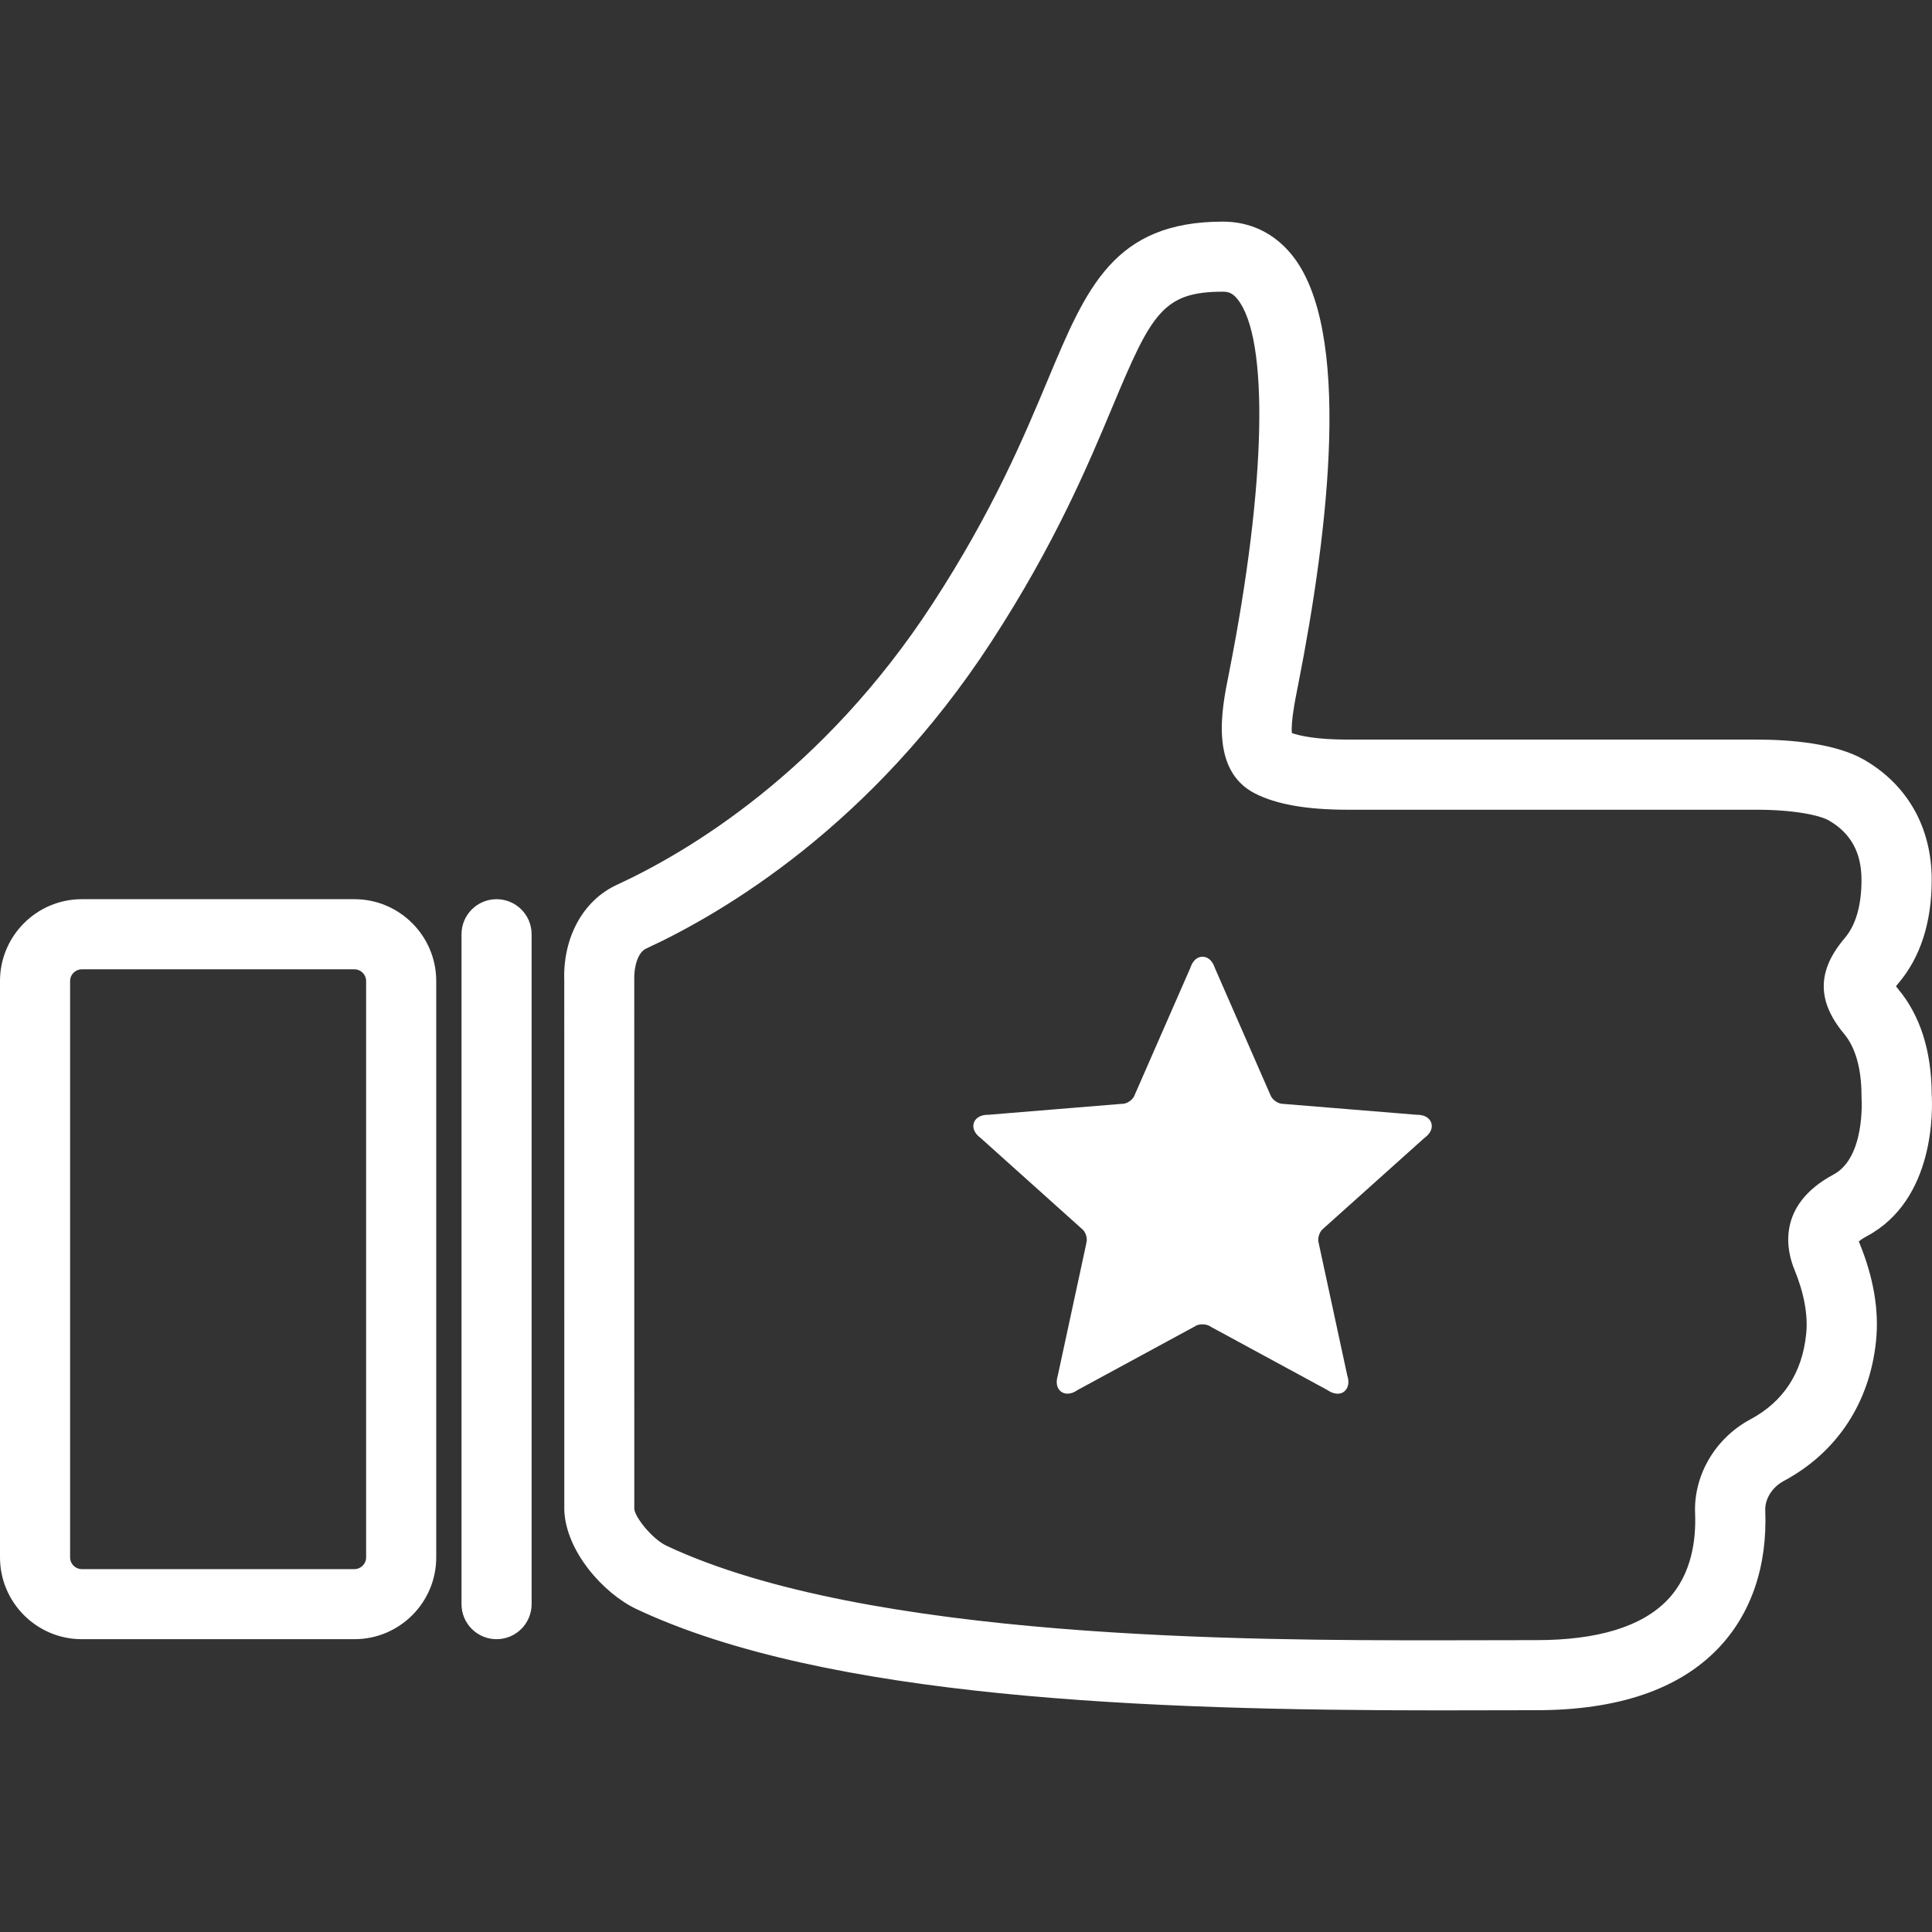
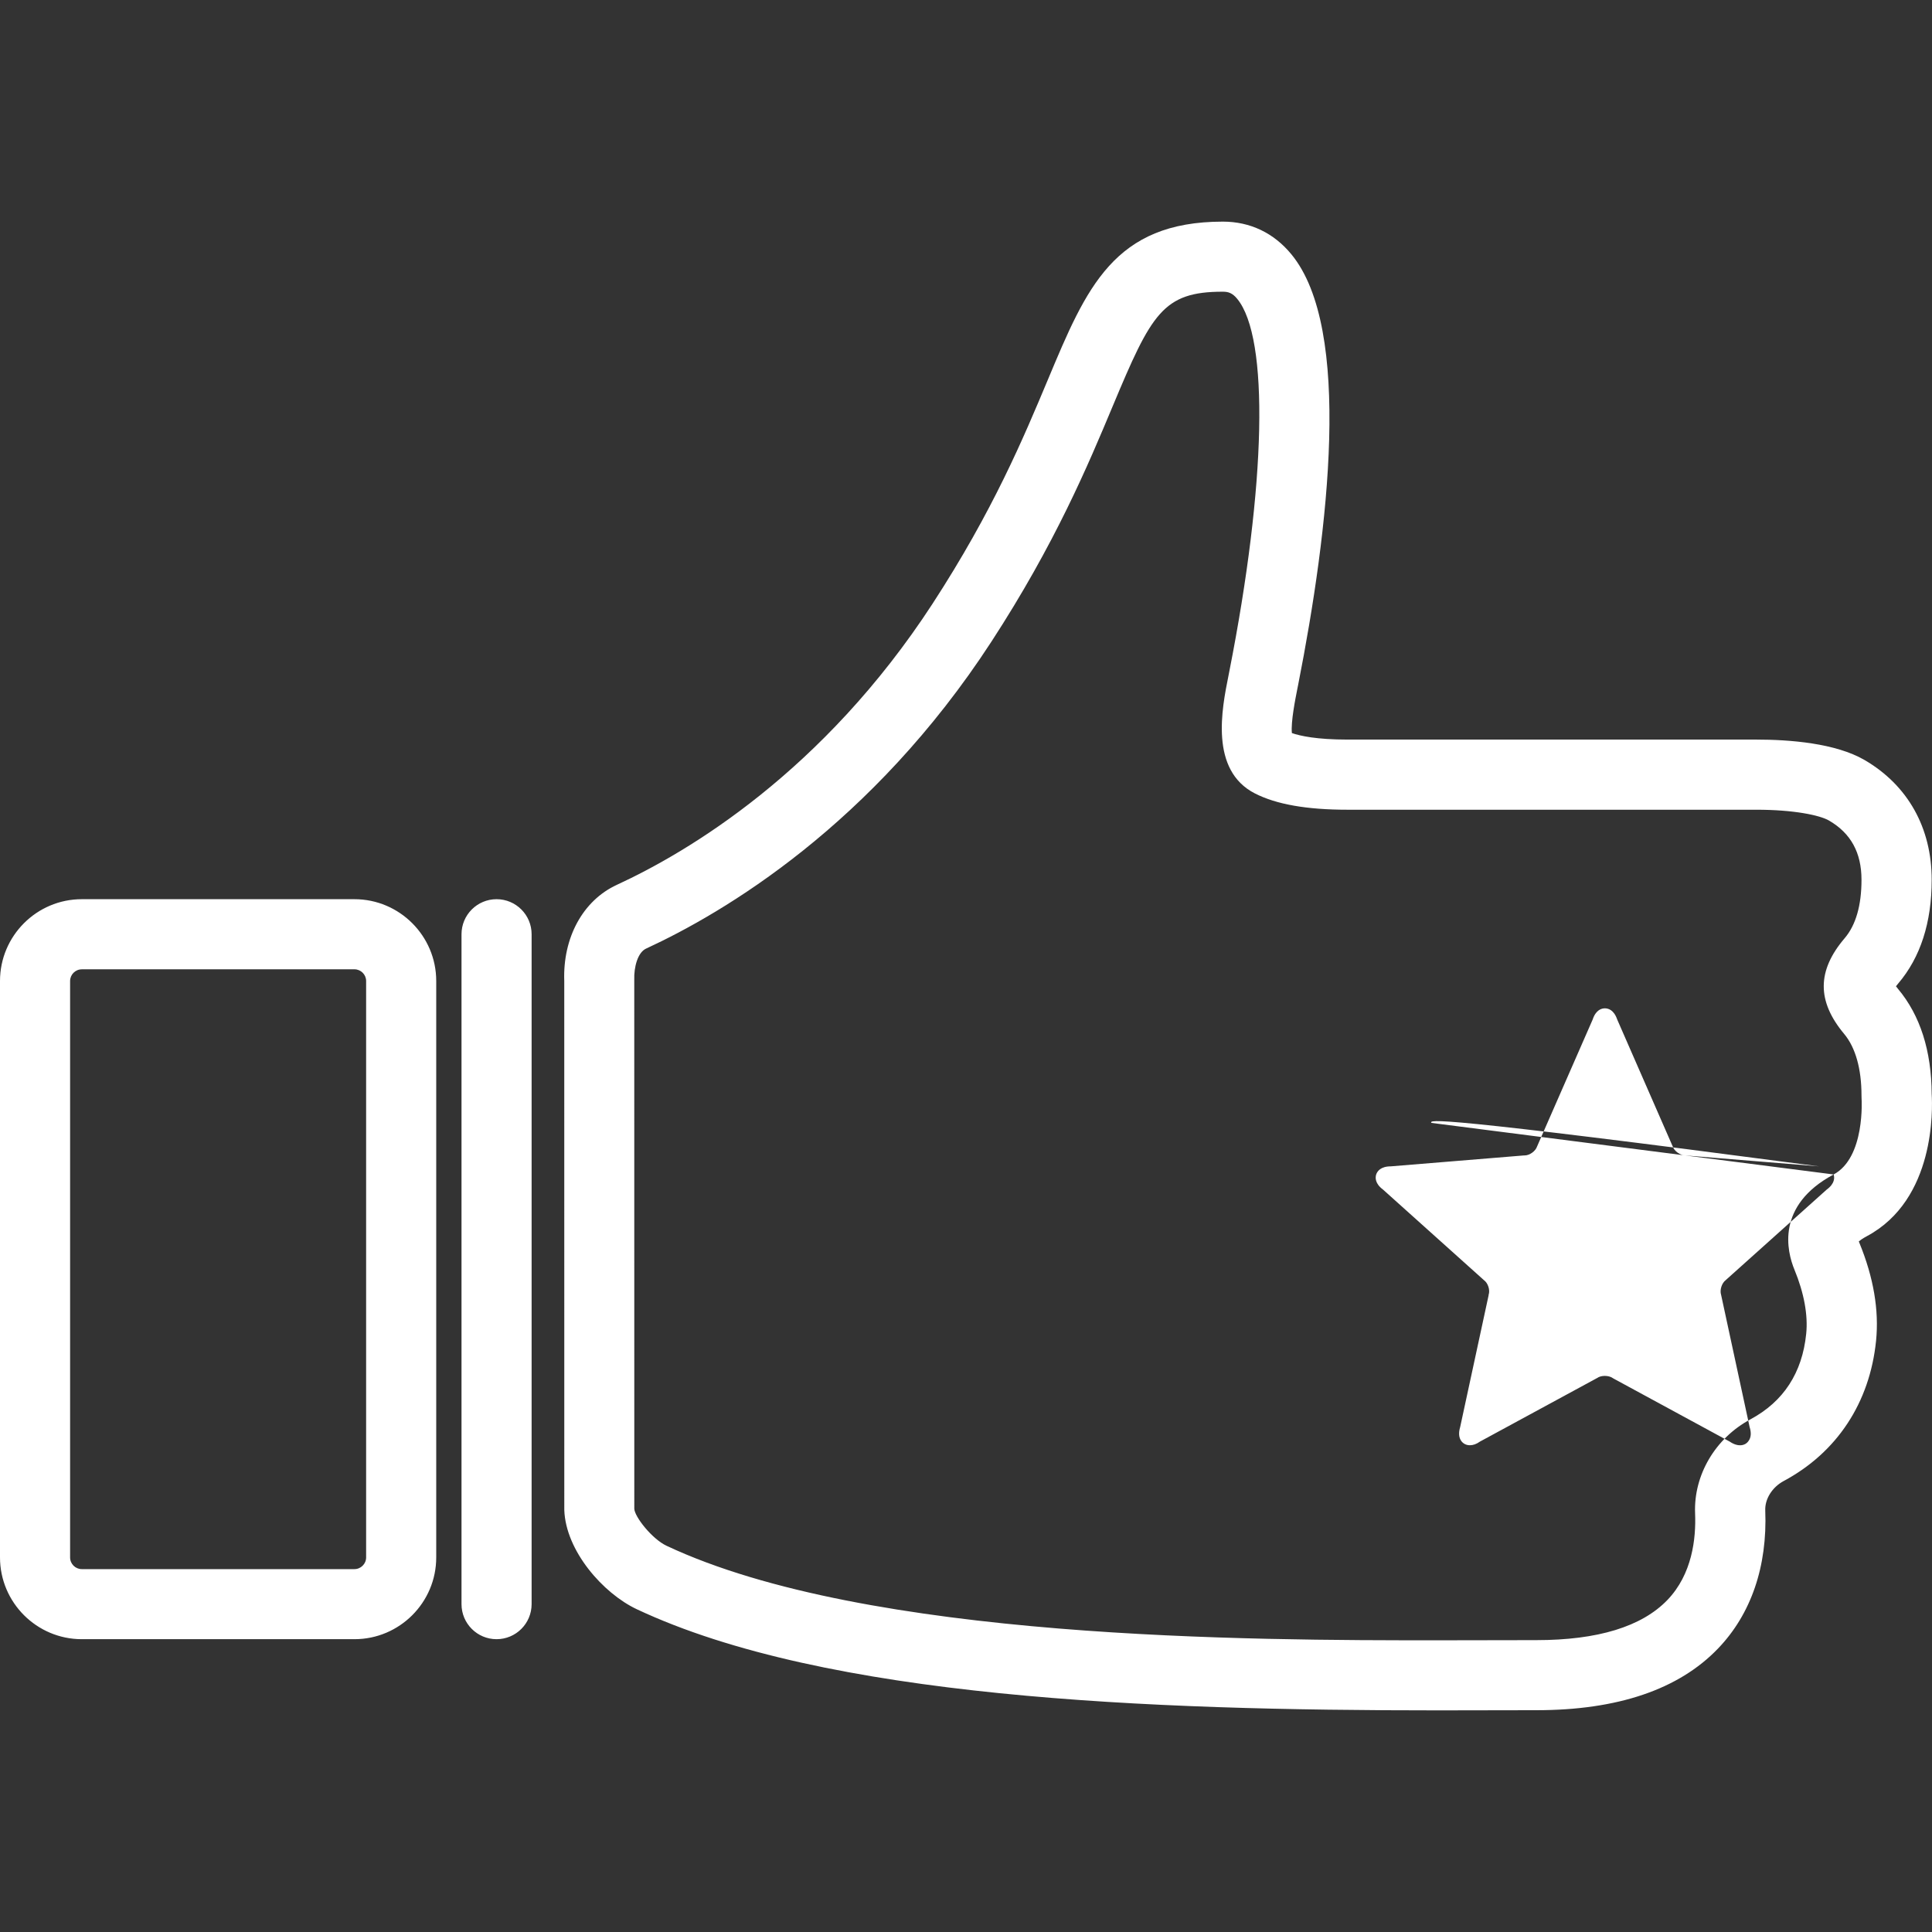
<svg xmlns="http://www.w3.org/2000/svg" version="1.1" id="Capa_1" x="0px" y="0px" viewBox="0 0 57.159 57.159" style="enable-background:new 0 0 57.159 57.159;" xml:space="preserve" width="512px" height="512px" class="">
  <rect x="0" y="0" width="57.159" height="57.159" fill="#333333" stroke="none" />
  <g>
    <g>
-       <path d="M10.486,26.603H2.42c-1.334,0-2.42,1.086-2.42,2.42v17.053c0,1.334,1.086,2.42,2.42,2.42h8.067   c1.334,0,2.42-1.086,2.419-2.42V29.023C12.906,27.689,11.82,26.603,10.486,26.603z M10.832,46.077c0,0.191-0.157,0.346-0.346,0.346   H2.42c-0.191,0-0.346-0.156-0.346-0.346V29.024c0-0.191,0.156-0.346,0.346-0.346v-0.001h8.066c0.19,0,0.346,0.156,0.346,0.346   V46.077z M15.728,27.64v19.818c0,0.573-0.464,1.038-1.037,1.038s-1.037-0.465-1.037-1.037V27.64c0-0.572,0.464-1.037,1.037-1.037   S15.728,27.068,15.728,27.64z M57.15,32.37c-0.007-1.283-0.341-2.331-0.995-3.112c-0.023-0.03-0.044-0.057-0.062-0.079   c0.018-0.022,0.04-0.05,0.065-0.08c0.659-0.772,0.992-1.805,0.992-3.07c0-1.537-0.705-2.796-1.985-3.543   c-0.859-0.5-2.214-0.605-3.199-0.605H39.868c-0.916,0-1.406-0.109-1.647-0.193c-0.034-0.326,0.103-1.013,0.158-1.29l0.026-0.13   c0.907-4.599,1.61-10.545-0.198-12.743c-0.52-0.633-1.22-0.968-2.027-0.968c-3.223,0-4.039,1.954-5.17,4.657   c-0.727,1.735-1.63,3.896-3.418,6.644c-3.245,4.986-7.248,7.355-9.346,8.322c-1.004,0.465-1.598,1.568-1.552,2.842l0.001,15.652   c0.042,1.21,1.147,2.466,2.145,2.936c5.613,2.637,15.133,2.992,23.705,2.992l2.911-0.005c2.401,0,4.21-0.613,5.373-1.825   c0.979-1.019,1.462-2.431,1.397-4.082c-0.015-0.341,0.205-0.691,0.546-0.874c1.577-0.845,2.546-2.318,2.732-4.146   c0.092-0.905-0.074-1.878-0.492-2.896c-0.007-0.018-0.013-0.033-0.018-0.047c0.039-0.032,0.111-0.086,0.238-0.154   C57.263,35.486,57.176,32.796,57.15,32.37z M54.249,34.747c-1.716,0.918-1.383,2.278-1.159,2.818   c0.283,0.687,0.404,1.343,0.347,1.897c-0.117,1.153-0.671,2.004-1.647,2.528c-1.042,0.557-1.686,1.651-1.64,2.784   c0.031,0.748-0.086,1.8-0.819,2.562c-0.758,0.789-2.062,1.188-3.878,1.188l-2.91,0.005c-5.477,0-16.872,0-22.822-2.796   c-0.432-0.203-0.946-0.859-0.955-1.096l-0.001-15.653c-0.013-0.371,0.103-0.806,0.349-0.919c2.3-1.062,6.685-3.653,10.213-9.075   c1.893-2.907,2.875-5.258,3.594-6.976c1.145-2.737,1.483-3.384,3.257-3.384c0.157,0,0.282,0.035,0.426,0.212   c0.95,1.155,0.858,5.484-0.235,11.026l-0.024,0.123c-0.196,0.976-0.561,2.794,0.78,3.482c0.634,0.324,1.531,0.483,2.742,0.483   h12.095c1.104,0,1.878,0.161,2.153,0.322c0.644,0.376,0.958,0.949,0.958,1.752c0,0.758-0.168,1.339-0.497,1.726   c-0.821,0.962-0.826,1.862-0.017,2.832c0.336,0.402,0.514,1.032,0.514,1.821l0.002,0.088   C55.077,32.513,55.187,34.245,54.249,34.747z M42.345,33.221c0.028,0.09,0.042,0.266-0.206,0.448l-2.967,2.66l-0.02,0.019   c-0.116,0.085-0.182,0.292-0.137,0.432l0.844,3.912c0.055,0.172,0.043,0.314-0.033,0.415c-0.108,0.155-0.327,0.175-0.556,0.017   l-3.437-1.865l-0.028-0.017c-0.118-0.082-0.344-0.082-0.455,0l-3.469,1.882c-0.104,0.075-0.203,0.108-0.297,0.108   c-0.107,0-0.196-0.045-0.255-0.125c-0.073-0.101-0.085-0.243-0.033-0.415l0.84-3.891l0.002-0.021   c0.048-0.14-0.019-0.347-0.139-0.432l-2.985-2.679c-0.243-0.181-0.231-0.358-0.203-0.448c0.031-0.09,0.127-0.24,0.434-0.24   l3.938-0.323h0.021c0.147,0,0.324-0.128,0.368-0.267l1.644-3.754c0.096-0.291,0.269-0.331,0.361-0.331   c0.094,0,0.266,0.04,0.365,0.331l1.632,3.732l0.01,0.021c0.044,0.139,0.221,0.267,0.369,0.268l3.96,0.323   C42.22,32.981,42.312,33.131,42.345,33.221z" data-original="#010002" class="active-path" data-old_color="#ffffff" fill="#ffffff" />
+       <path d="M10.486,26.603H2.42c-1.334,0-2.42,1.086-2.42,2.42v17.053c0,1.334,1.086,2.42,2.42,2.42h8.067   c1.334,0,2.42-1.086,2.419-2.42V29.023C12.906,27.689,11.82,26.603,10.486,26.603z M10.832,46.077c0,0.191-0.157,0.346-0.346,0.346   H2.42c-0.191,0-0.346-0.156-0.346-0.346V29.024c0-0.191,0.156-0.346,0.346-0.346v-0.001h8.066c0.19,0,0.346,0.156,0.346,0.346   V46.077z M15.728,27.64v19.818c0,0.573-0.464,1.038-1.037,1.038s-1.037-0.465-1.037-1.037V27.64c0-0.572,0.464-1.037,1.037-1.037   S15.728,27.068,15.728,27.64z M57.15,32.37c-0.007-1.283-0.341-2.331-0.995-3.112c-0.023-0.03-0.044-0.057-0.062-0.079   c0.018-0.022,0.04-0.05,0.065-0.08c0.659-0.772,0.992-1.805,0.992-3.07c0-1.537-0.705-2.796-1.985-3.543   c-0.859-0.5-2.214-0.605-3.199-0.605H39.868c-0.916,0-1.406-0.109-1.647-0.193c-0.034-0.326,0.103-1.013,0.158-1.29l0.026-0.13   c0.907-4.599,1.61-10.545-0.198-12.743c-0.52-0.633-1.22-0.968-2.027-0.968c-3.223,0-4.039,1.954-5.17,4.657   c-0.727,1.735-1.63,3.896-3.418,6.644c-3.245,4.986-7.248,7.355-9.346,8.322c-1.004,0.465-1.598,1.568-1.552,2.842l0.001,15.652   c0.042,1.21,1.147,2.466,2.145,2.936c5.613,2.637,15.133,2.992,23.705,2.992l2.911-0.005c2.401,0,4.21-0.613,5.373-1.825   c0.979-1.019,1.462-2.431,1.397-4.082c-0.015-0.341,0.205-0.691,0.546-0.874c1.577-0.845,2.546-2.318,2.732-4.146   c0.092-0.905-0.074-1.878-0.492-2.896c-0.007-0.018-0.013-0.033-0.018-0.047c0.039-0.032,0.111-0.086,0.238-0.154   C57.263,35.486,57.176,32.796,57.15,32.37z M54.249,34.747c-1.716,0.918-1.383,2.278-1.159,2.818   c0.283,0.687,0.404,1.343,0.347,1.897c-0.117,1.153-0.671,2.004-1.647,2.528c-1.042,0.557-1.686,1.651-1.64,2.784   c0.031,0.748-0.086,1.8-0.819,2.562c-0.758,0.789-2.062,1.188-3.878,1.188l-2.91,0.005c-5.477,0-16.872,0-22.822-2.796   c-0.432-0.203-0.946-0.859-0.955-1.096l-0.001-15.653c-0.013-0.371,0.103-0.806,0.349-0.919c2.3-1.062,6.685-3.653,10.213-9.075   c1.893-2.907,2.875-5.258,3.594-6.976c1.145-2.737,1.483-3.384,3.257-3.384c0.157,0,0.282,0.035,0.426,0.212   c0.95,1.155,0.858,5.484-0.235,11.026l-0.024,0.123c-0.196,0.976-0.561,2.794,0.78,3.482c0.634,0.324,1.531,0.483,2.742,0.483   h12.095c1.104,0,1.878,0.161,2.153,0.322c0.644,0.376,0.958,0.949,0.958,1.752c0,0.758-0.168,1.339-0.497,1.726   c-0.821,0.962-0.826,1.862-0.017,2.832c0.336,0.402,0.514,1.032,0.514,1.821l0.002,0.088   C55.077,32.513,55.187,34.245,54.249,34.747z c0.028,0.09,0.042,0.266-0.206,0.448l-2.967,2.66l-0.02,0.019   c-0.116,0.085-0.182,0.292-0.137,0.432l0.844,3.912c0.055,0.172,0.043,0.314-0.033,0.415c-0.108,0.155-0.327,0.175-0.556,0.017   l-3.437-1.865l-0.028-0.017c-0.118-0.082-0.344-0.082-0.455,0l-3.469,1.882c-0.104,0.075-0.203,0.108-0.297,0.108   c-0.107,0-0.196-0.045-0.255-0.125c-0.073-0.101-0.085-0.243-0.033-0.415l0.84-3.891l0.002-0.021   c0.048-0.14-0.019-0.347-0.139-0.432l-2.985-2.679c-0.243-0.181-0.231-0.358-0.203-0.448c0.031-0.09,0.127-0.24,0.434-0.24   l3.938-0.323h0.021c0.147,0,0.324-0.128,0.368-0.267l1.644-3.754c0.096-0.291,0.269-0.331,0.361-0.331   c0.094,0,0.266,0.04,0.365,0.331l1.632,3.732l0.01,0.021c0.044,0.139,0.221,0.267,0.369,0.268l3.96,0.323   C42.22,32.981,42.312,33.131,42.345,33.221z" data-original="#010002" class="active-path" data-old_color="#ffffff" fill="#ffffff" />
    </g>
  </g>
</svg>